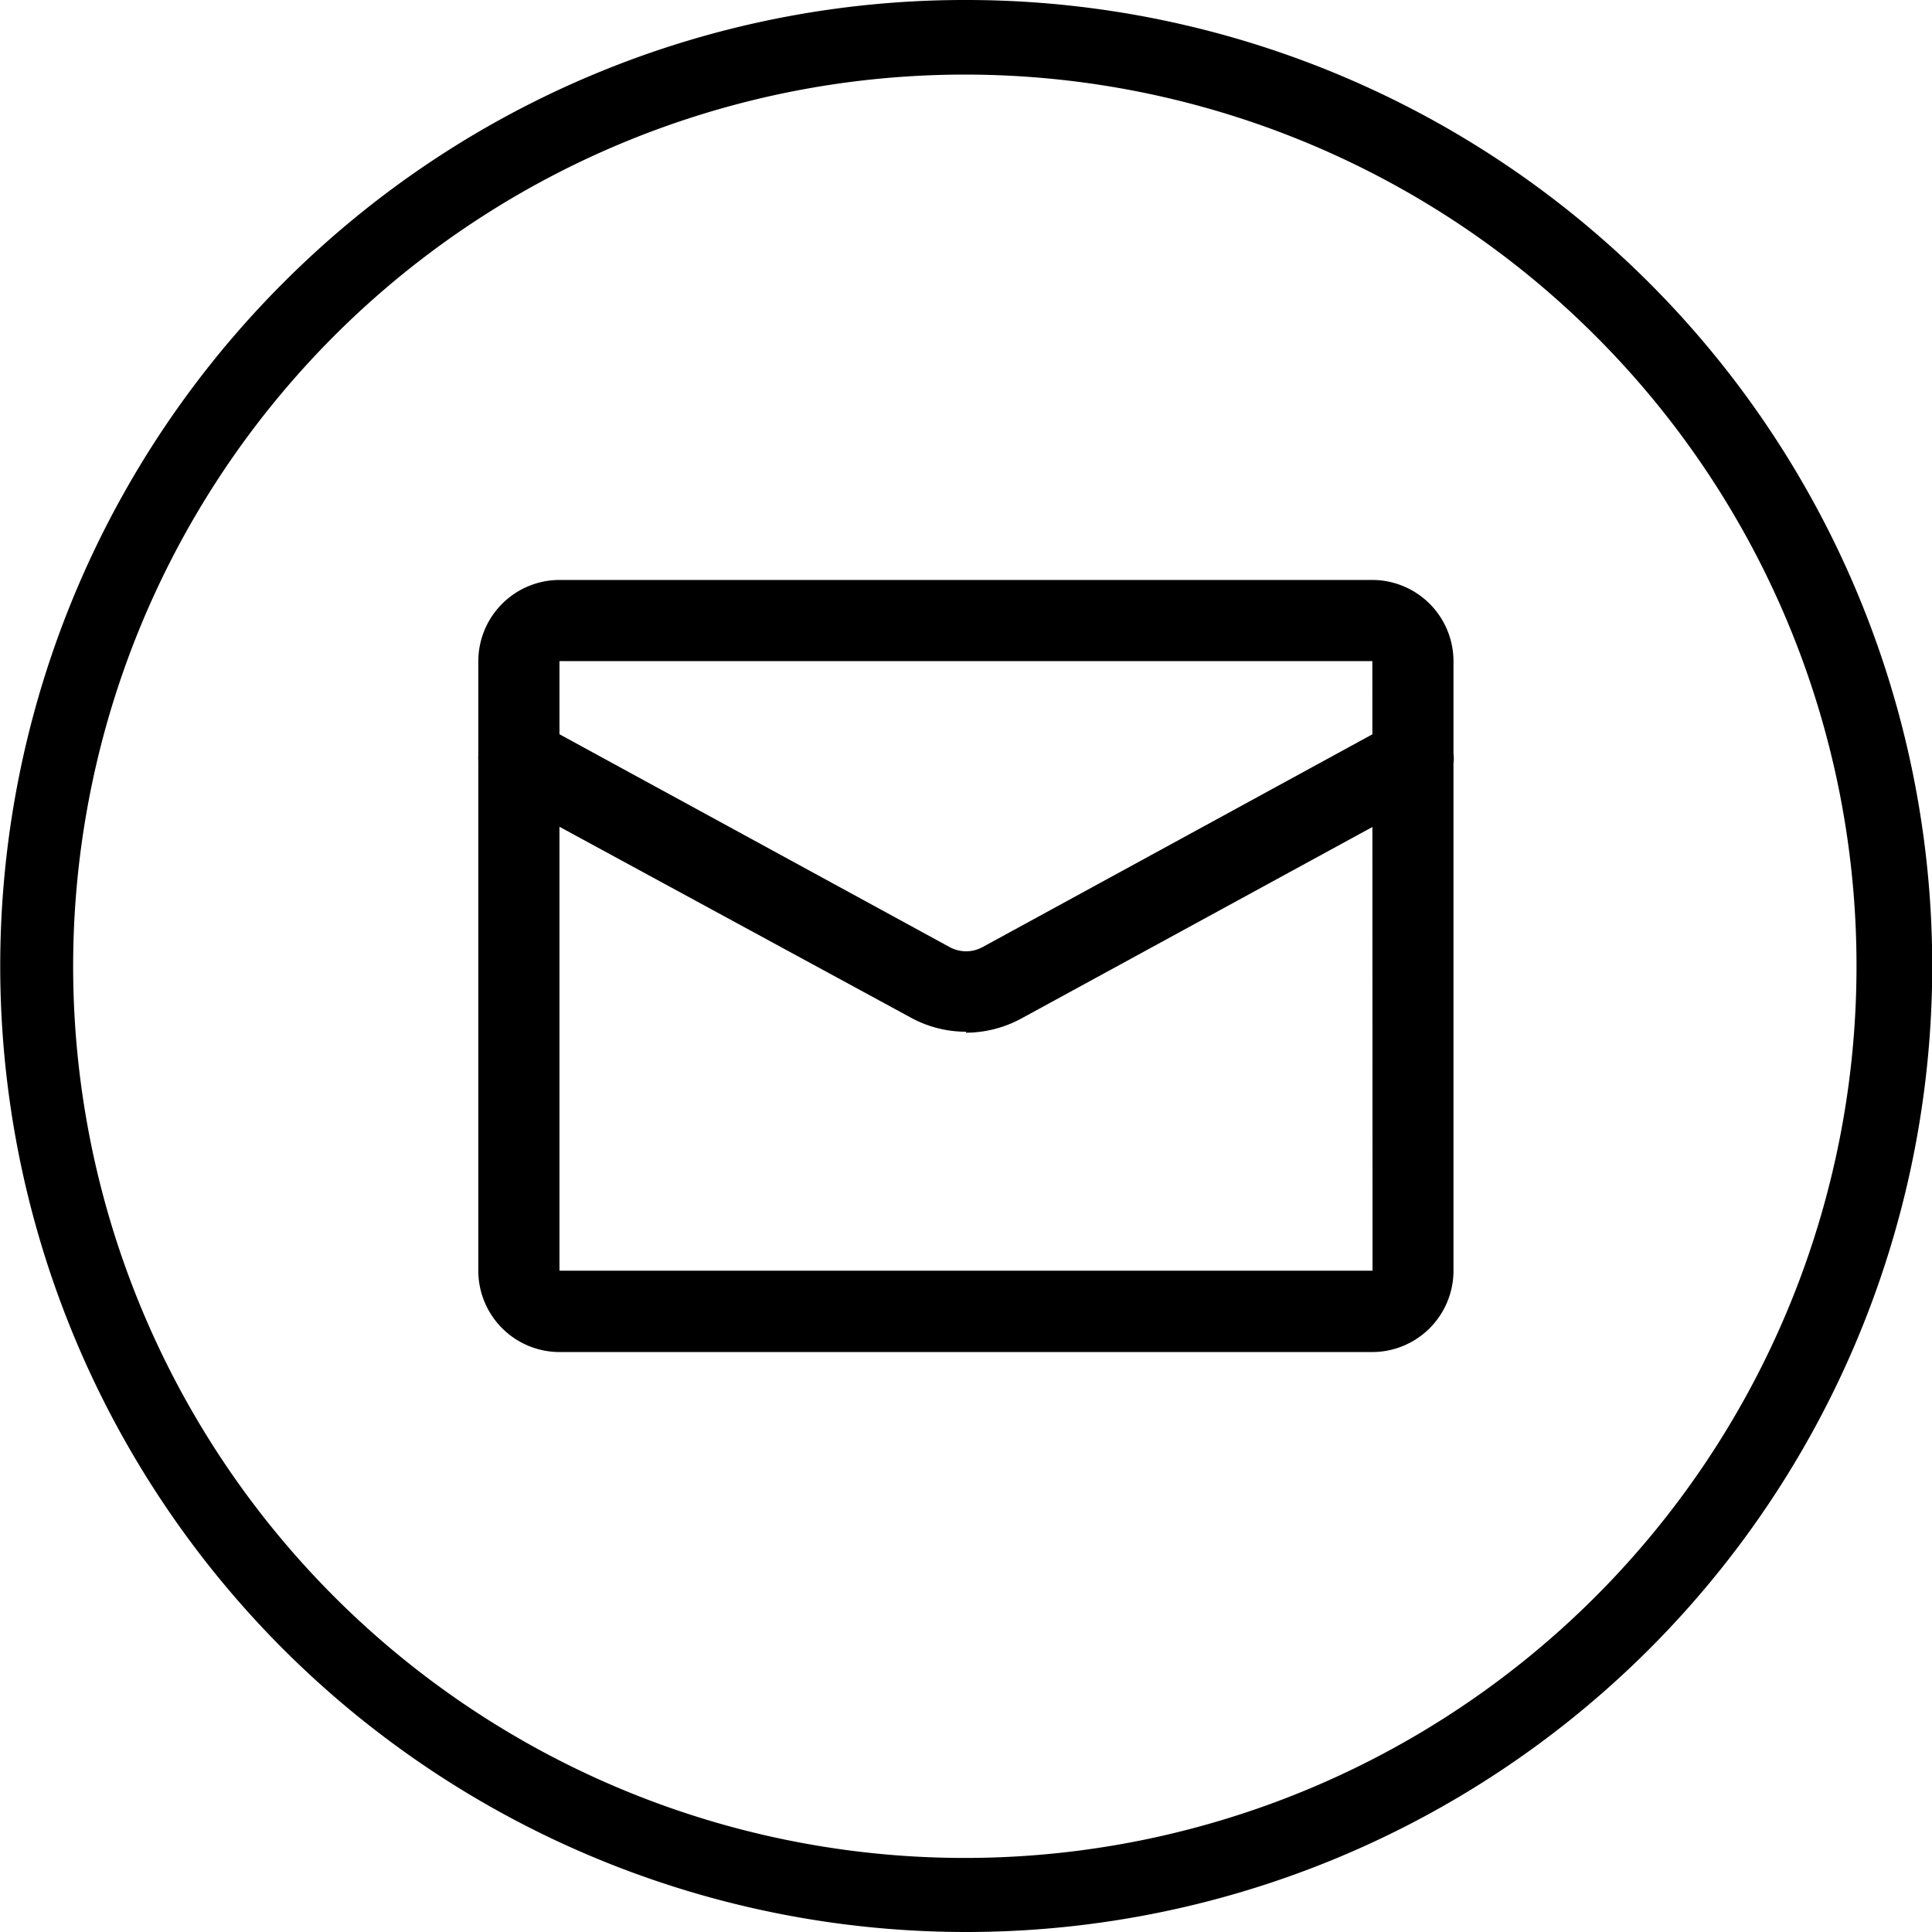
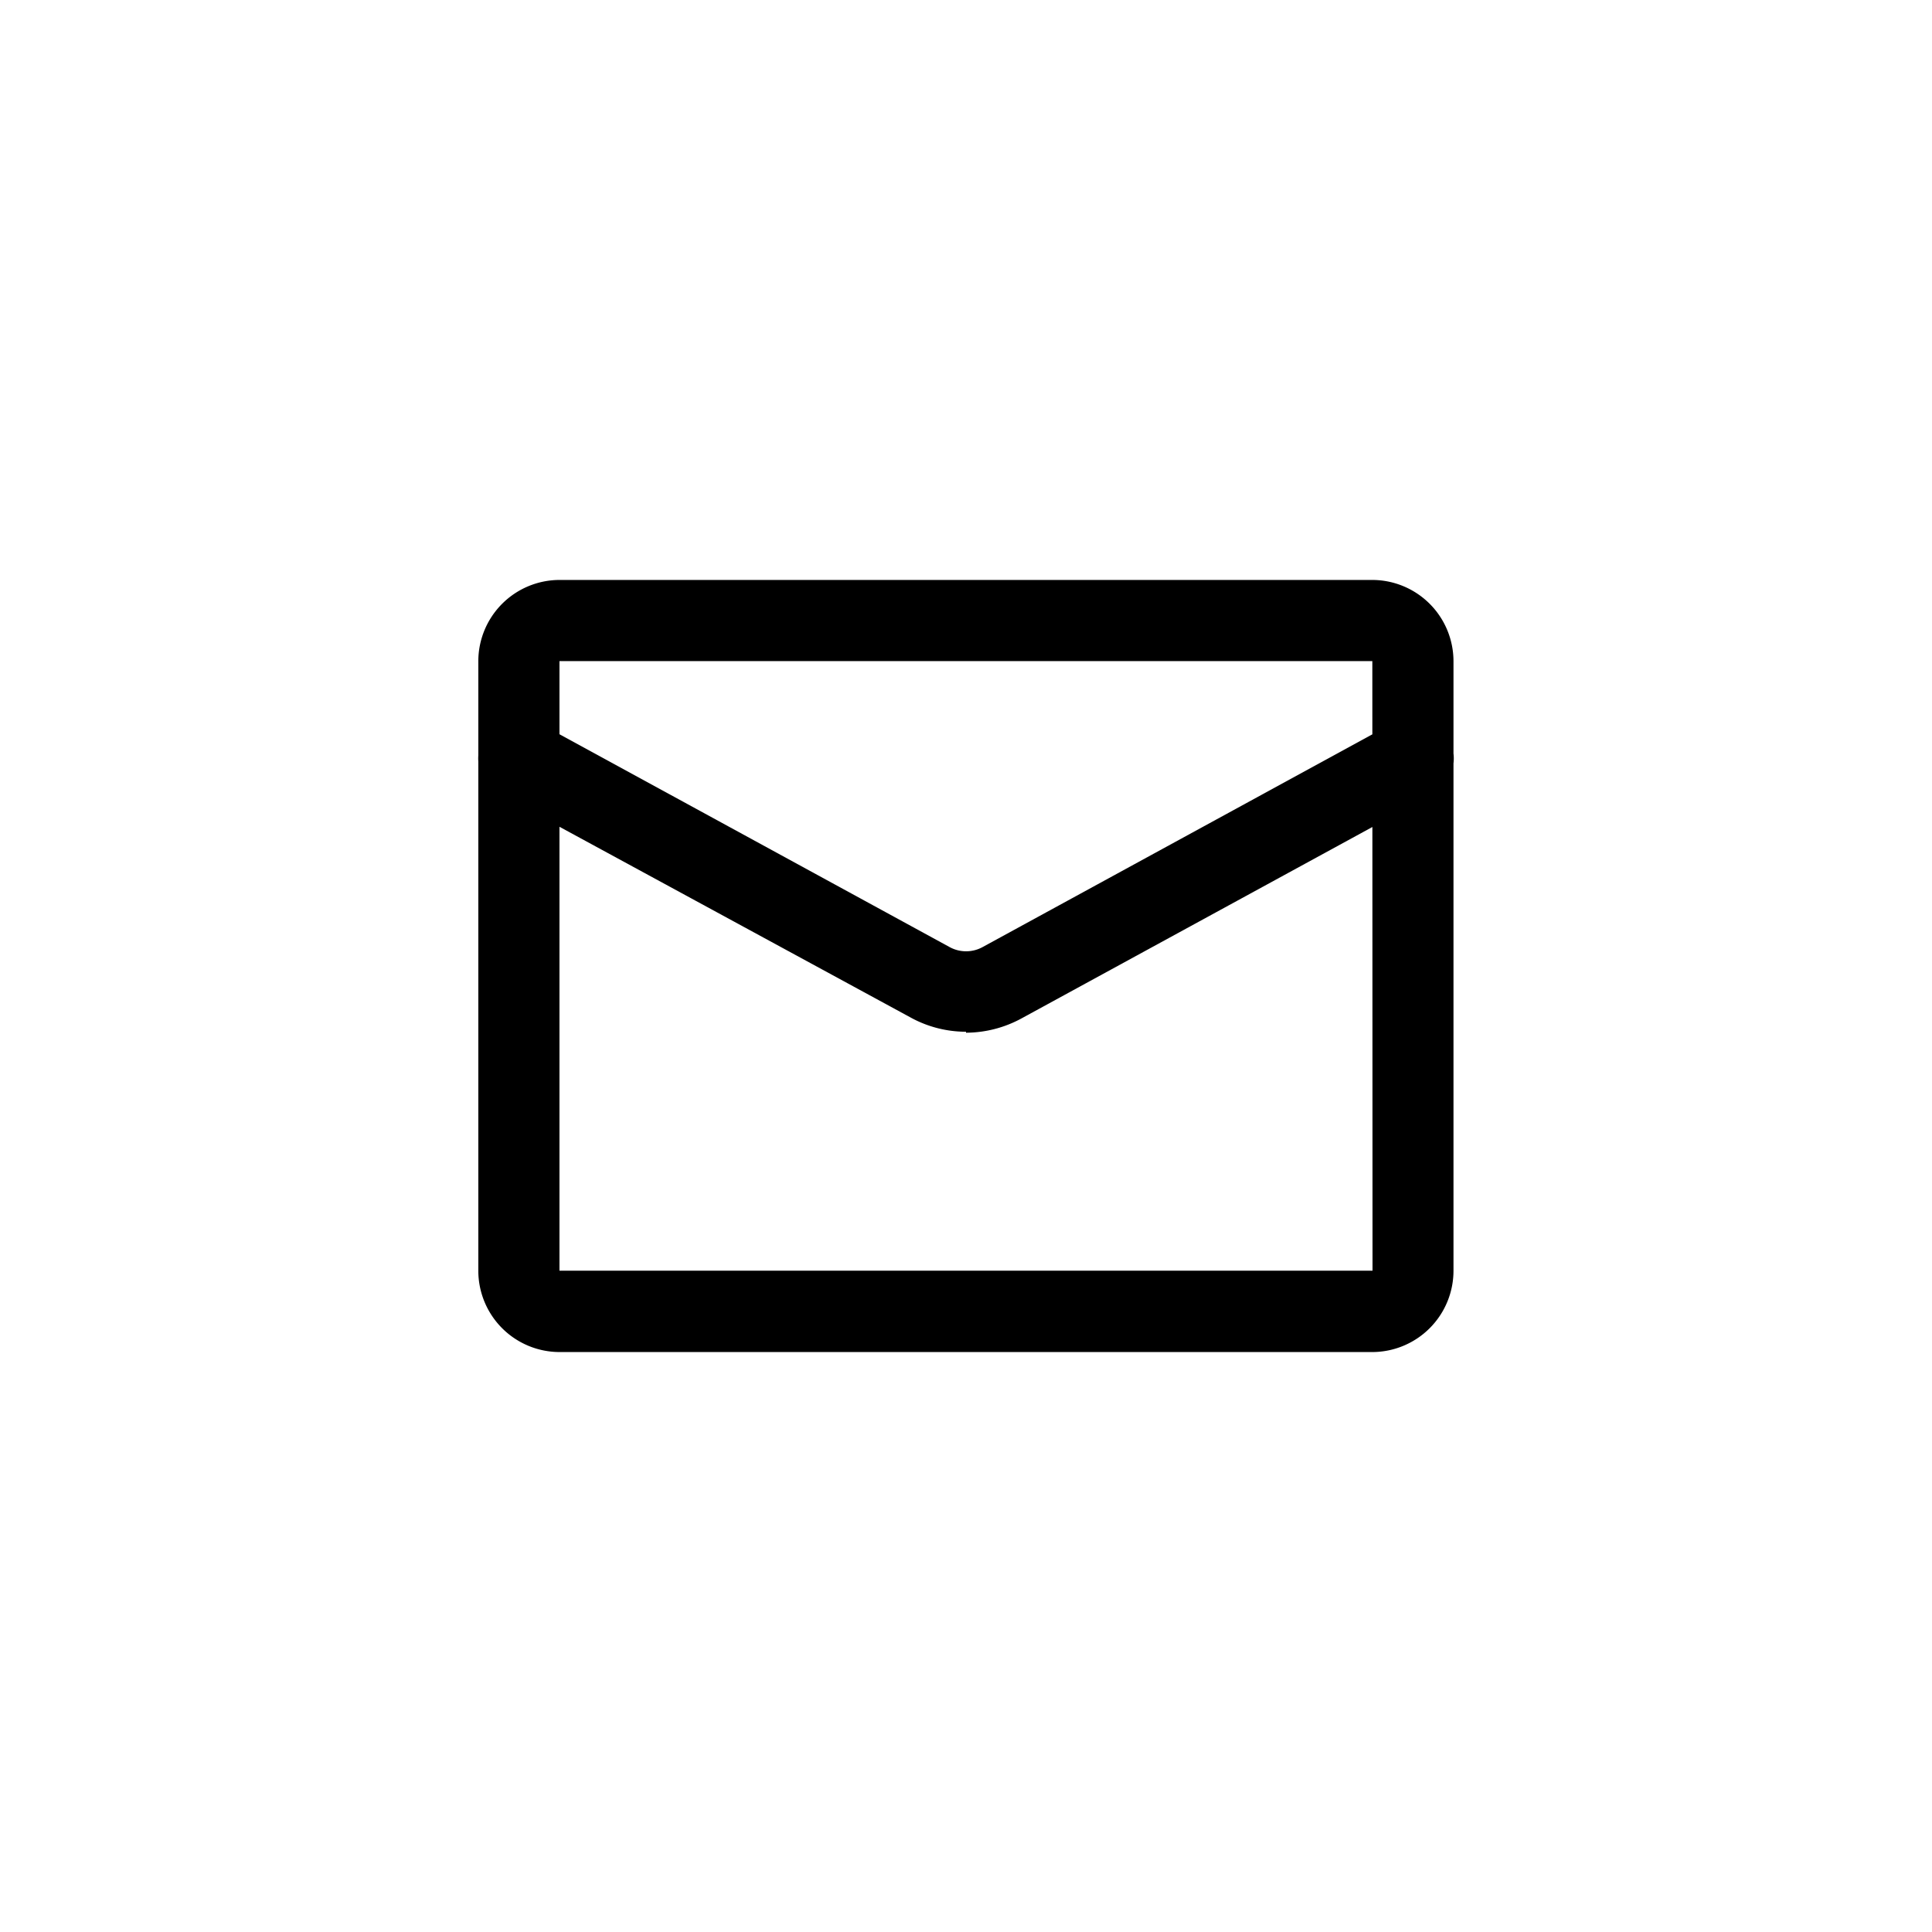
<svg xmlns="http://www.w3.org/2000/svg" viewBox="0 0 99.04 99.04" width="99.04" height="99.04">
-   <path d="M49.52 0a49.52 49.52 0 1 1-35 14.5 49.33 49.33 0 0 1 35-14.5zm32.3 17.25a45.71 45.71 0 1 0 13.35 32.27 45.62 45.62 0 0 0-13.35-32.27z" />
  <path d="M70.35 69.31h-41.67a4.17 4.17 0 0 1-4.16-4.16v-31.26a4.17 4.17 0 0 1 4.16-4.16h41.67a4.17 4.17 0 0 1 4.16 4.16v31.25a4.17 4.17 0 0 1-4.16 4.17zm0-35.42h-41.67v31.25h41.68zm-20.83 19a5.9 5.9 0 0 1-2.84-.73l-21.08-11.45a2.08 2.08 0 0 1 2-3.66l21.08 11.5a1.76 1.76 0 0 0 1.69 0l21.07-11.5a2.08 2.08 0 0 1 2 3.66l-21.08 11.5a6 6 0 0 1-2.84.73z" />
</svg>